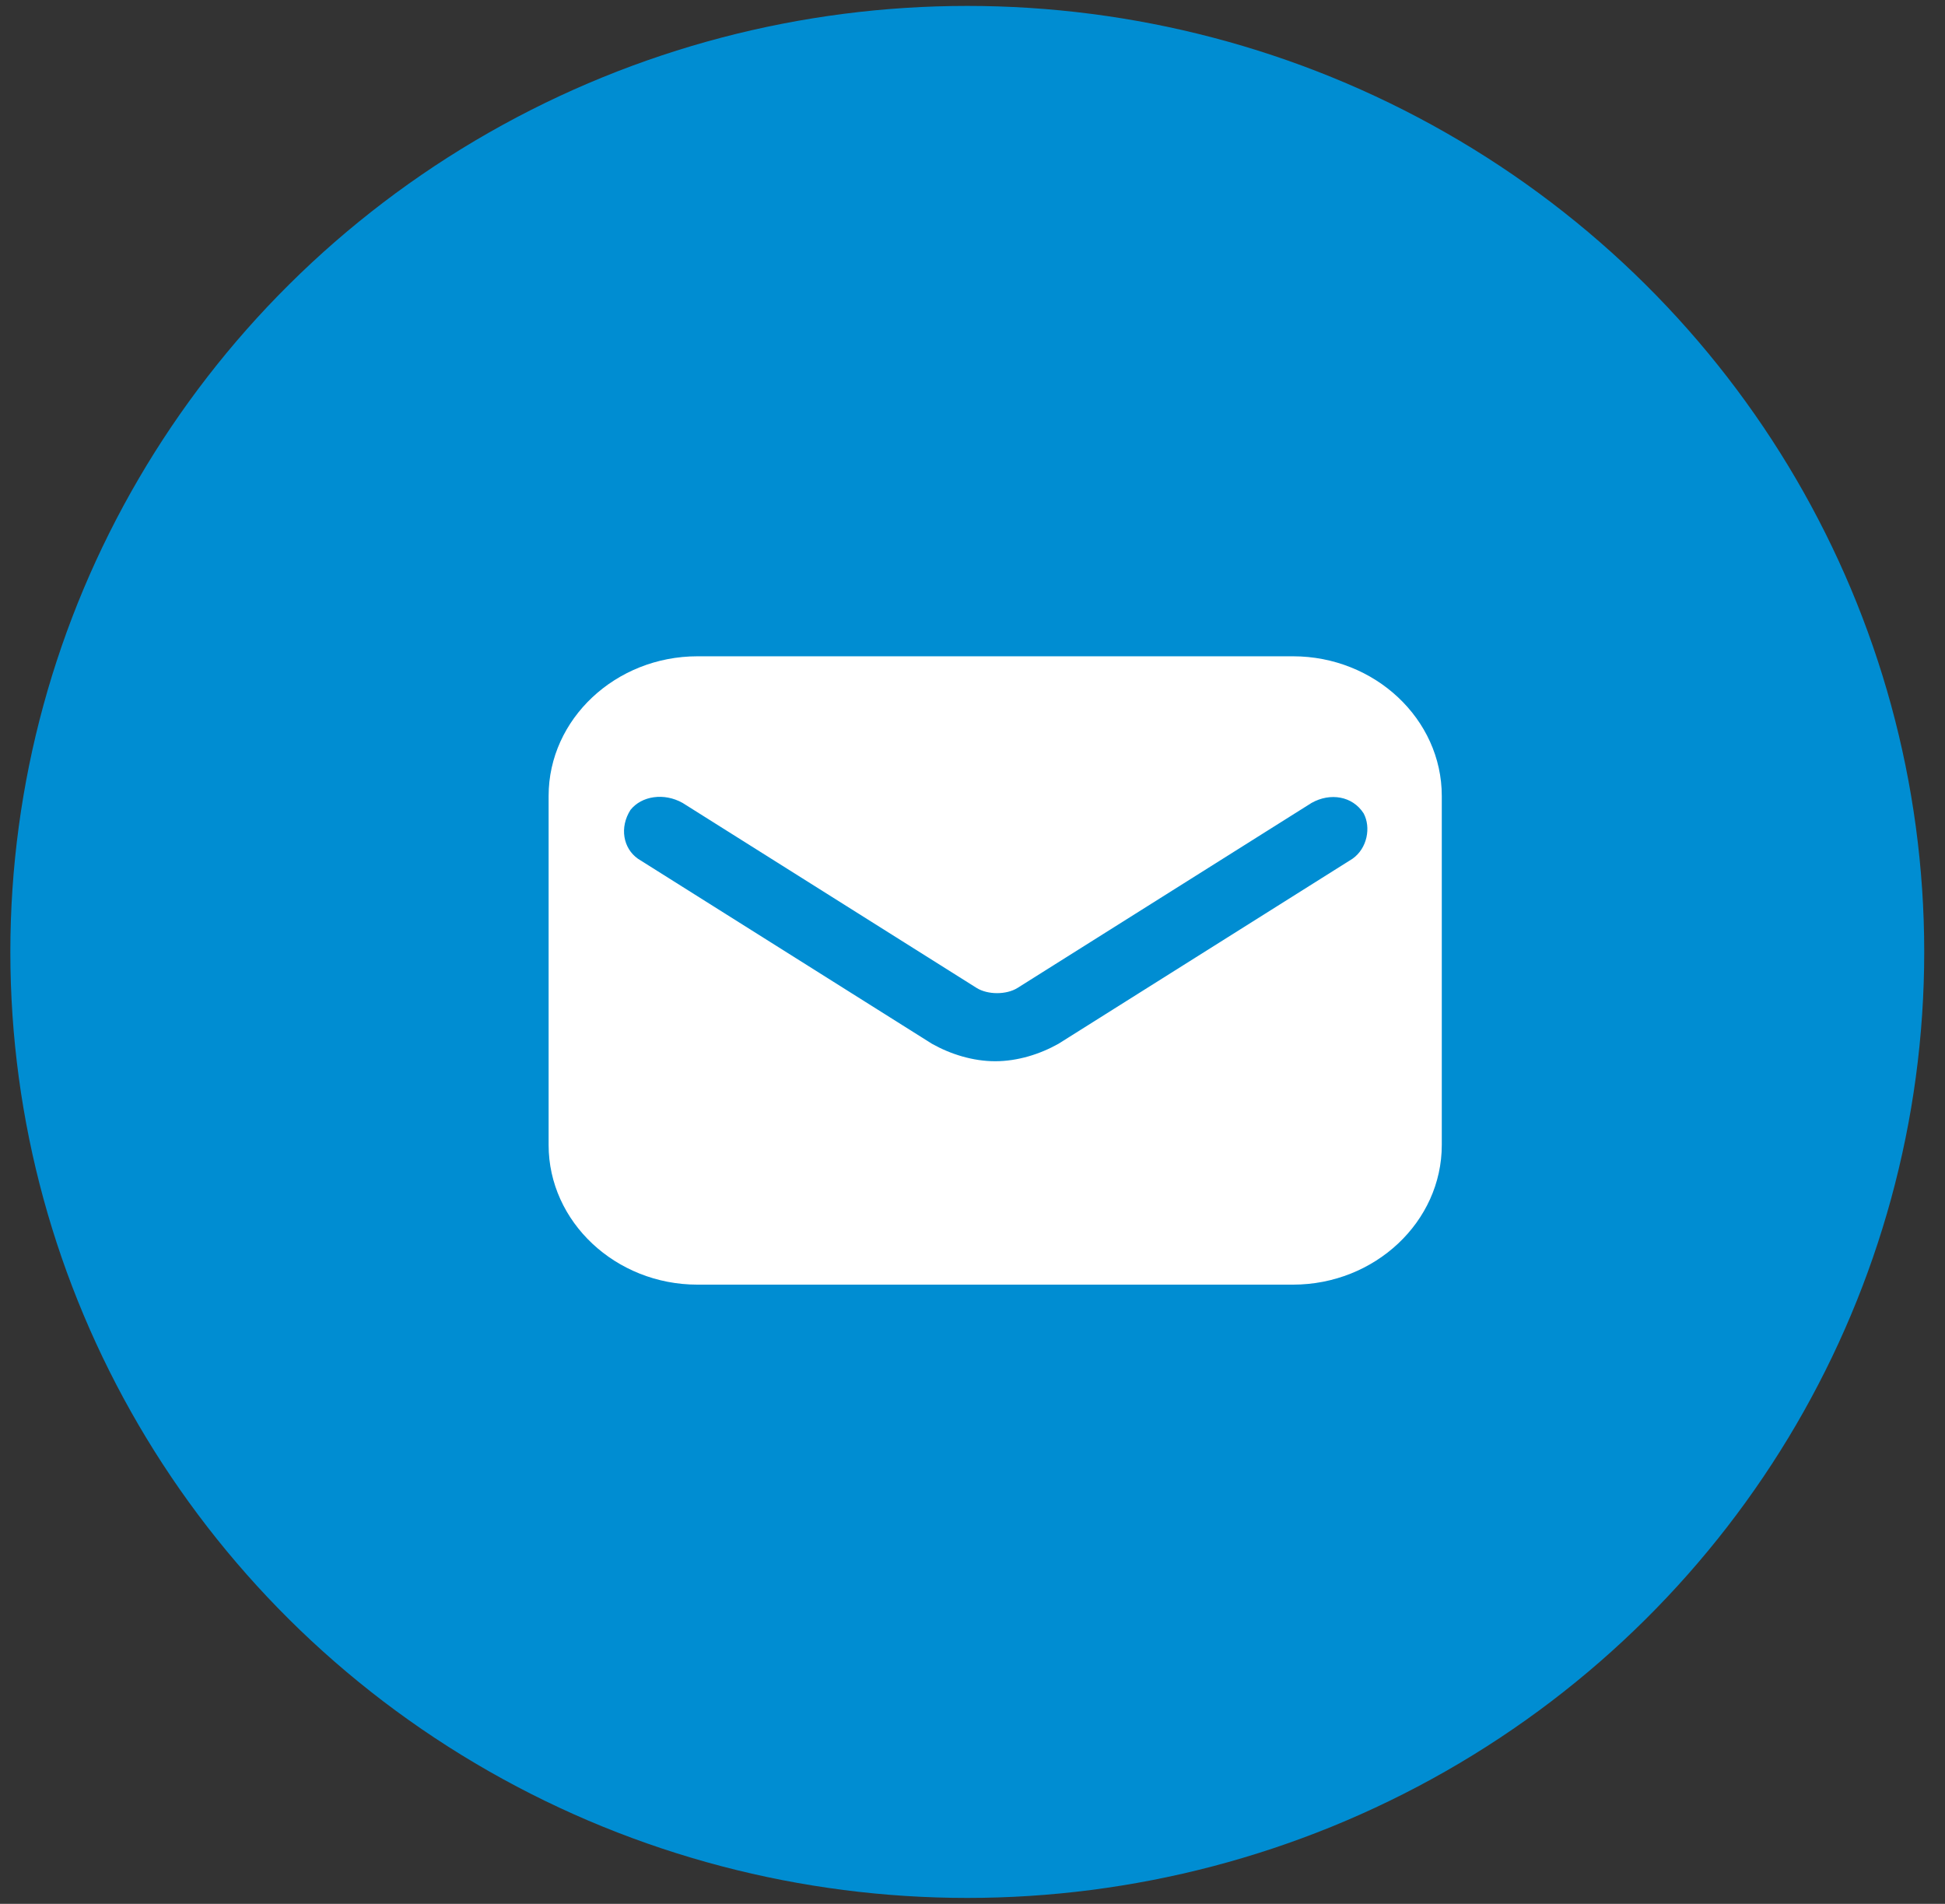
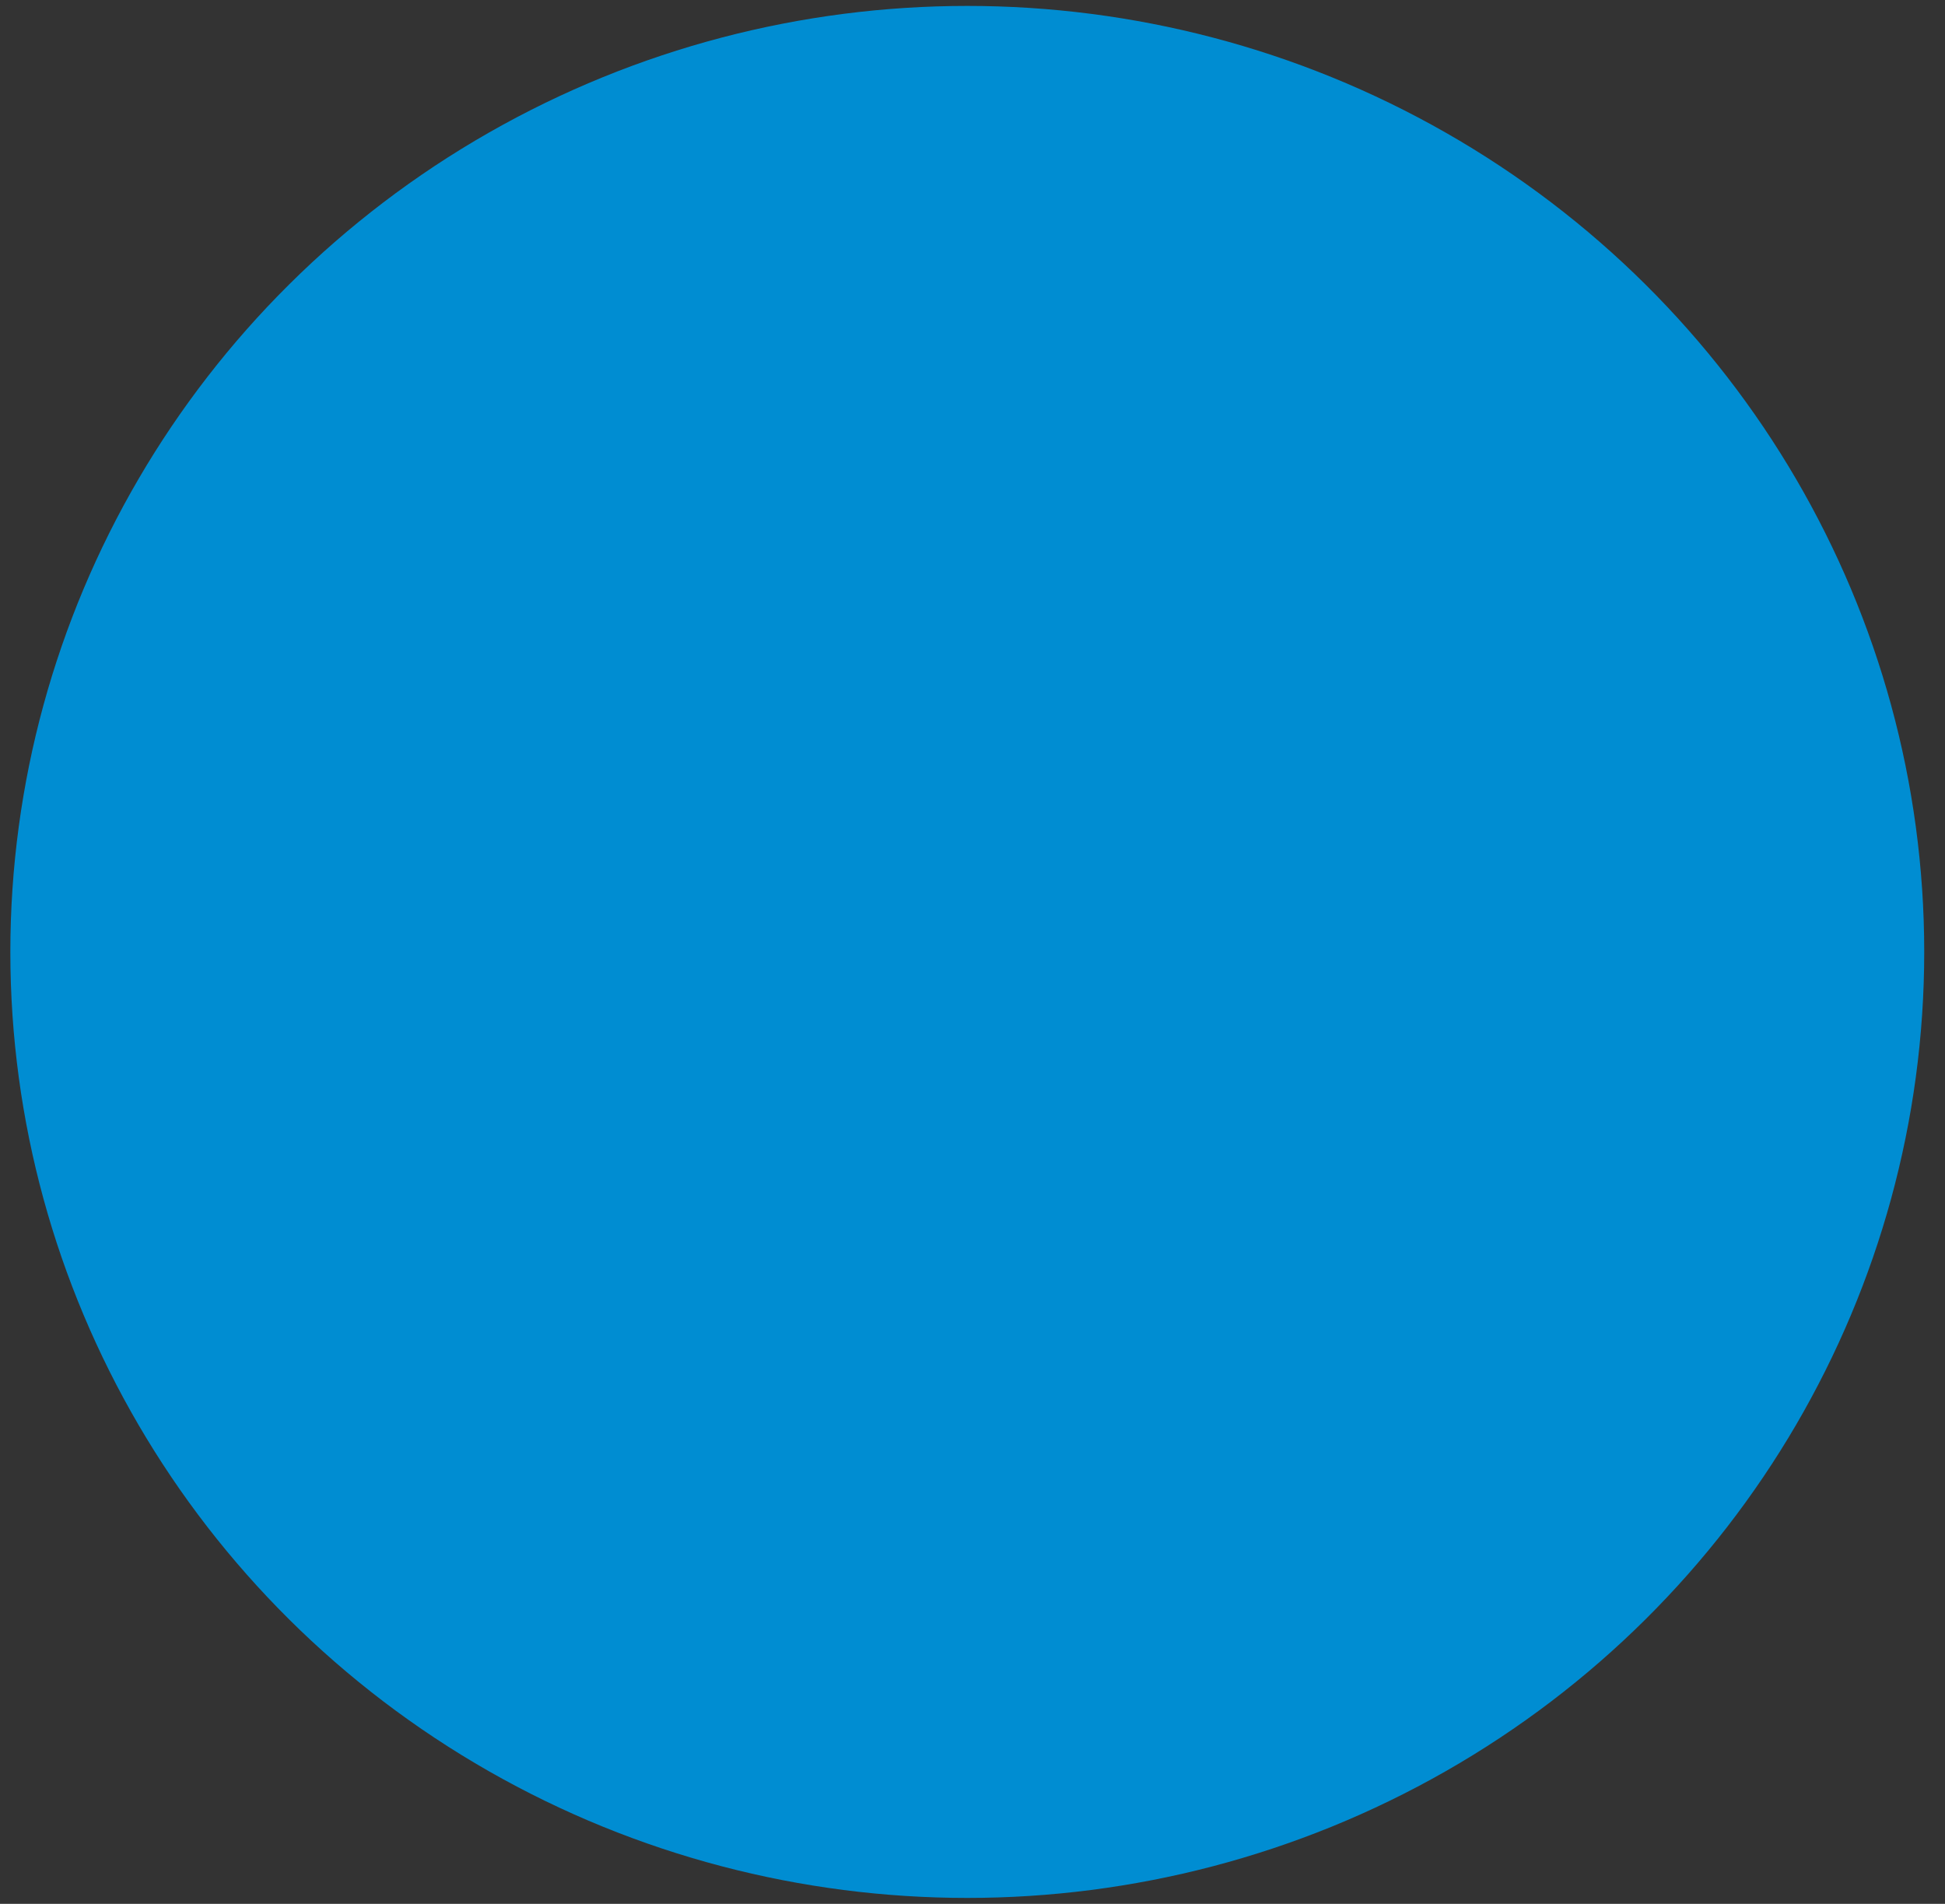
<svg xmlns="http://www.w3.org/2000/svg" width="47" height="46" viewBox="0 0 47 46" fill="none">
  <rect x="0" y="0" width="47" height="46" fill="#333333" stroke="none" />
  <g id="Frame 10">
    <ellipse id="Ellipse 4" cx="23.374" cy="23" rx="23.124" ry="22.857" fill="#008DD2" />
    <g id="icons">
-       <path id="email" d="M31.243 15.857H16.855C14.876 15.857 13.257 17.375 13.257 19.231V27.665C13.257 29.521 14.876 31.039 16.855 31.039H31.243C33.221 31.039 34.84 29.521 34.84 27.665V19.231C34.84 17.375 33.221 15.857 31.243 15.857ZM32.682 20.749L25.578 25.219C25.128 25.472 24.588 25.641 24.049 25.641C23.509 25.641 22.97 25.472 22.52 25.219L15.416 20.749C15.056 20.496 14.966 19.99 15.236 19.568C15.505 19.231 16.045 19.147 16.495 19.4L23.599 23.87C23.869 24.038 24.319 24.038 24.588 23.87L31.693 19.4C32.142 19.147 32.682 19.231 32.952 19.653C33.132 19.99 33.042 20.496 32.682 20.749Z" fill="white" />
-     </g>
+       </g>
  </g>
</svg>